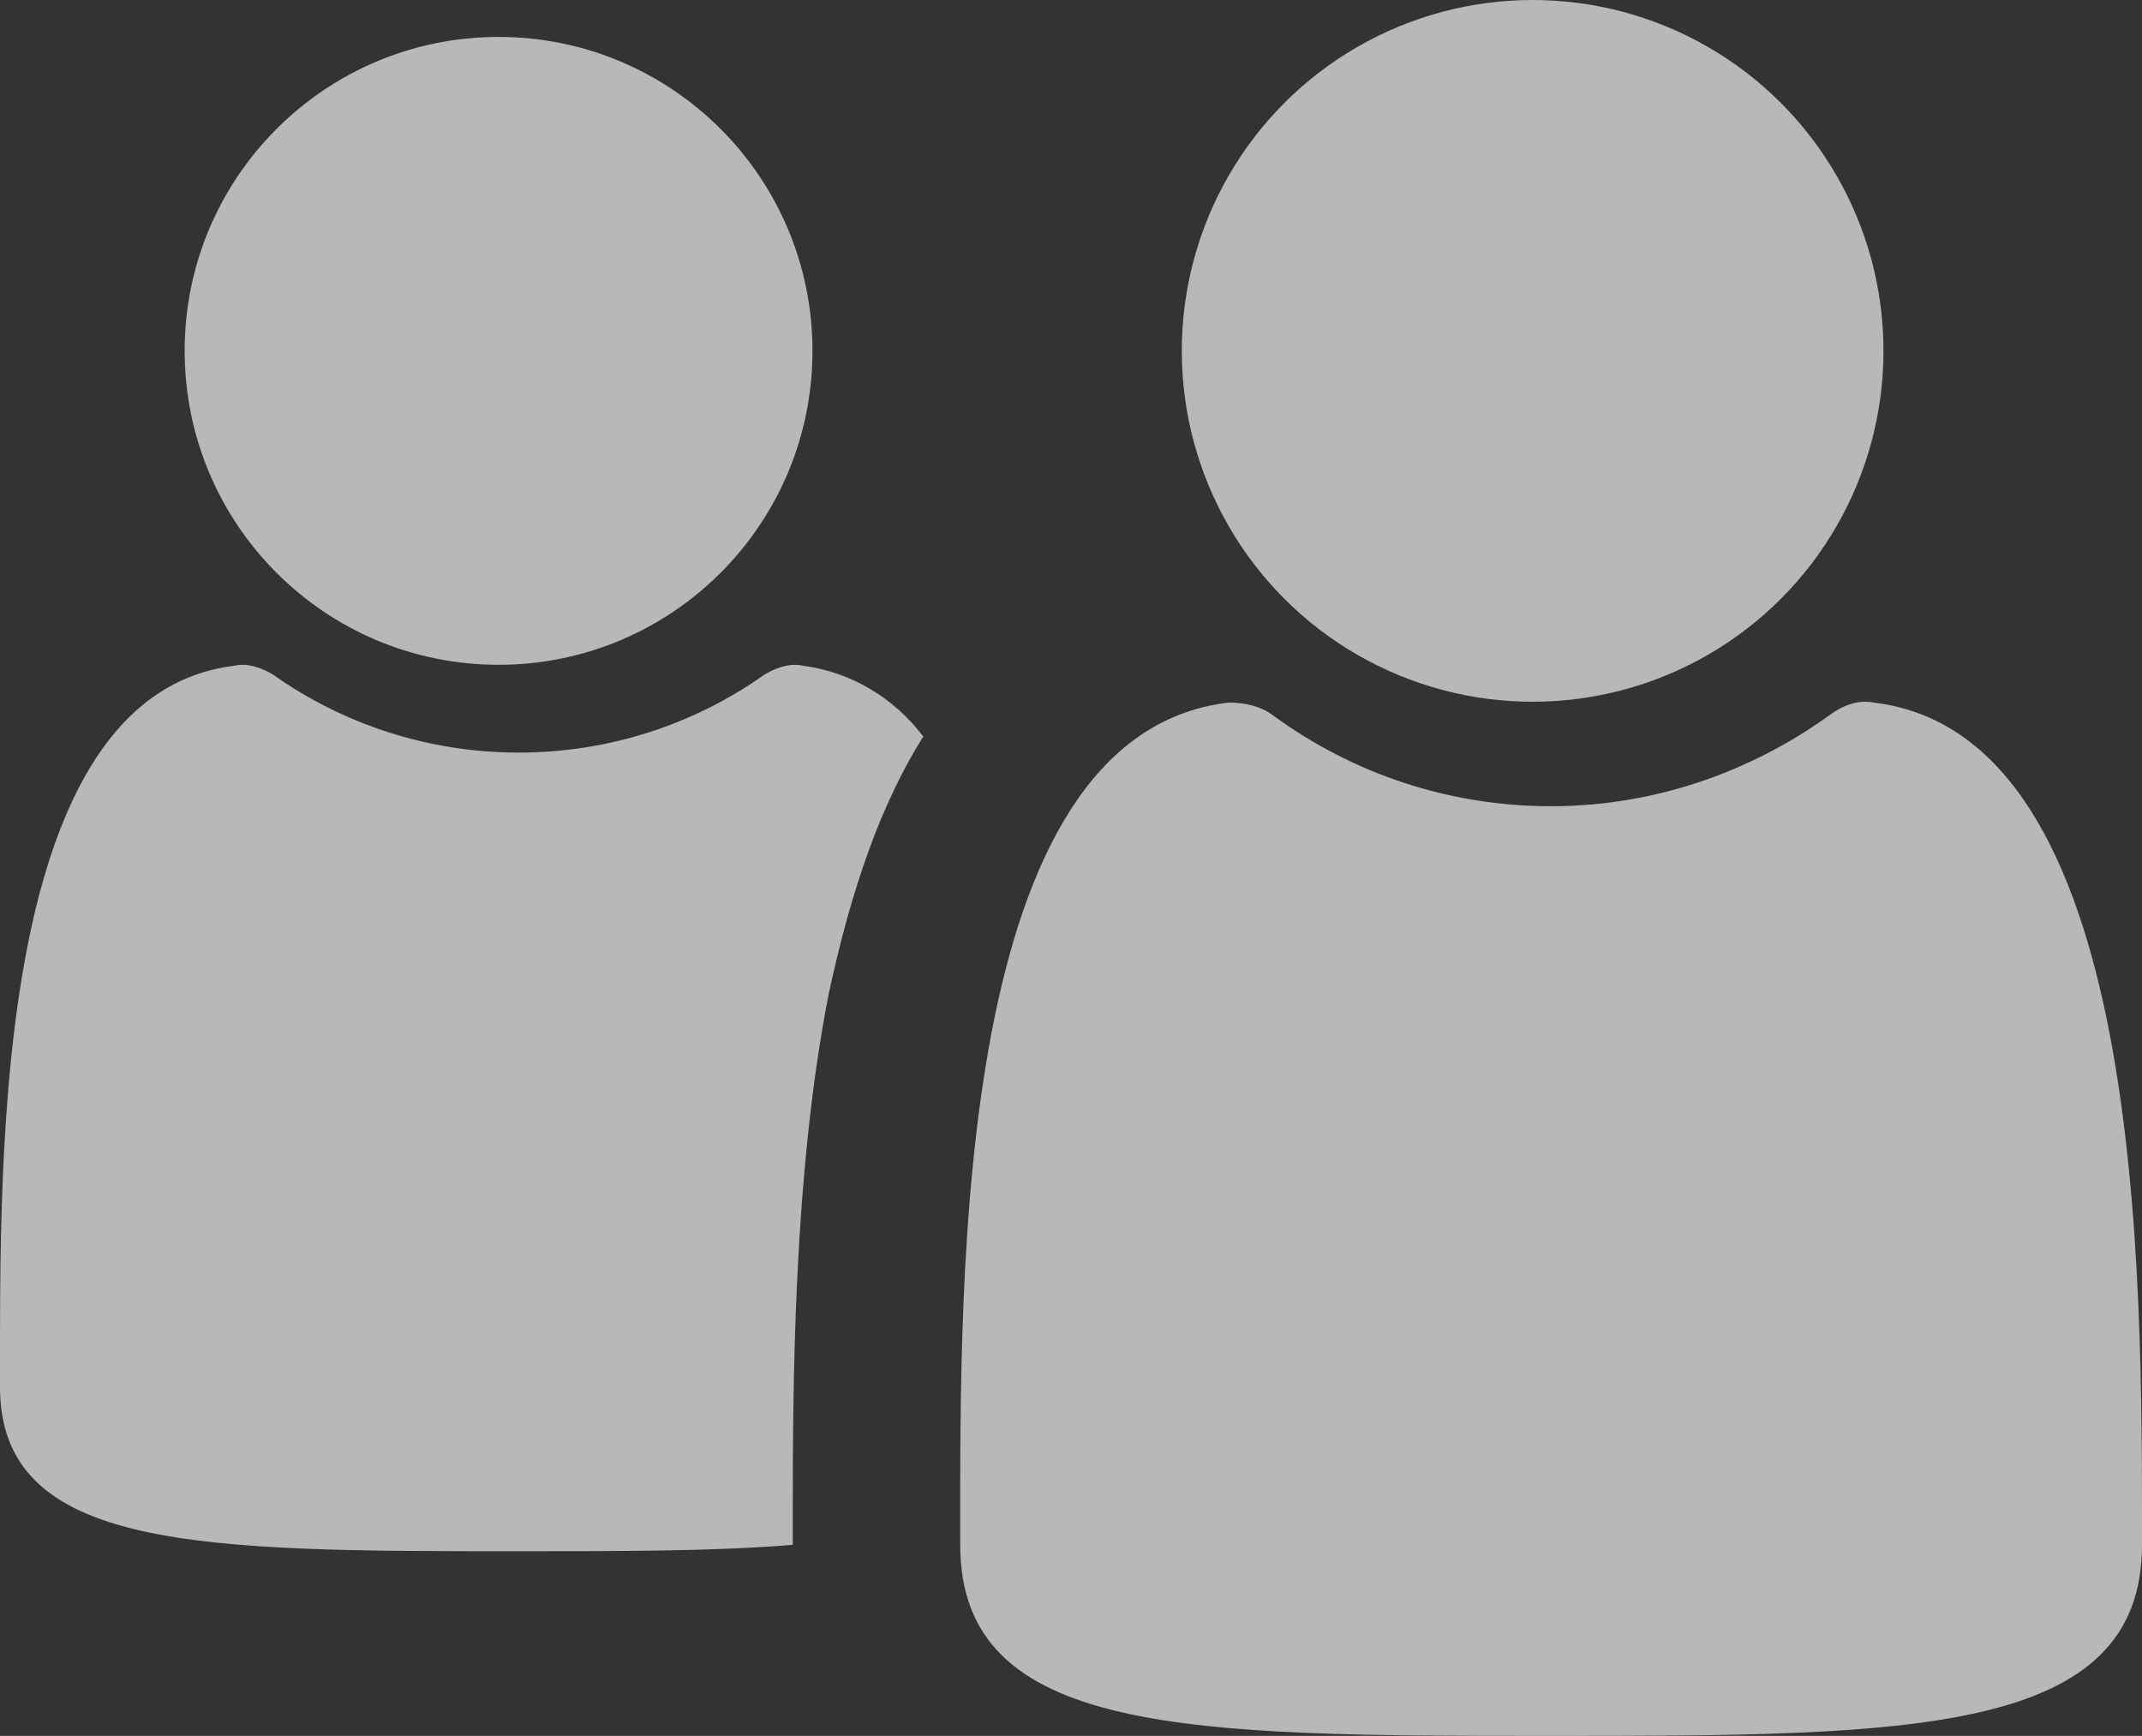
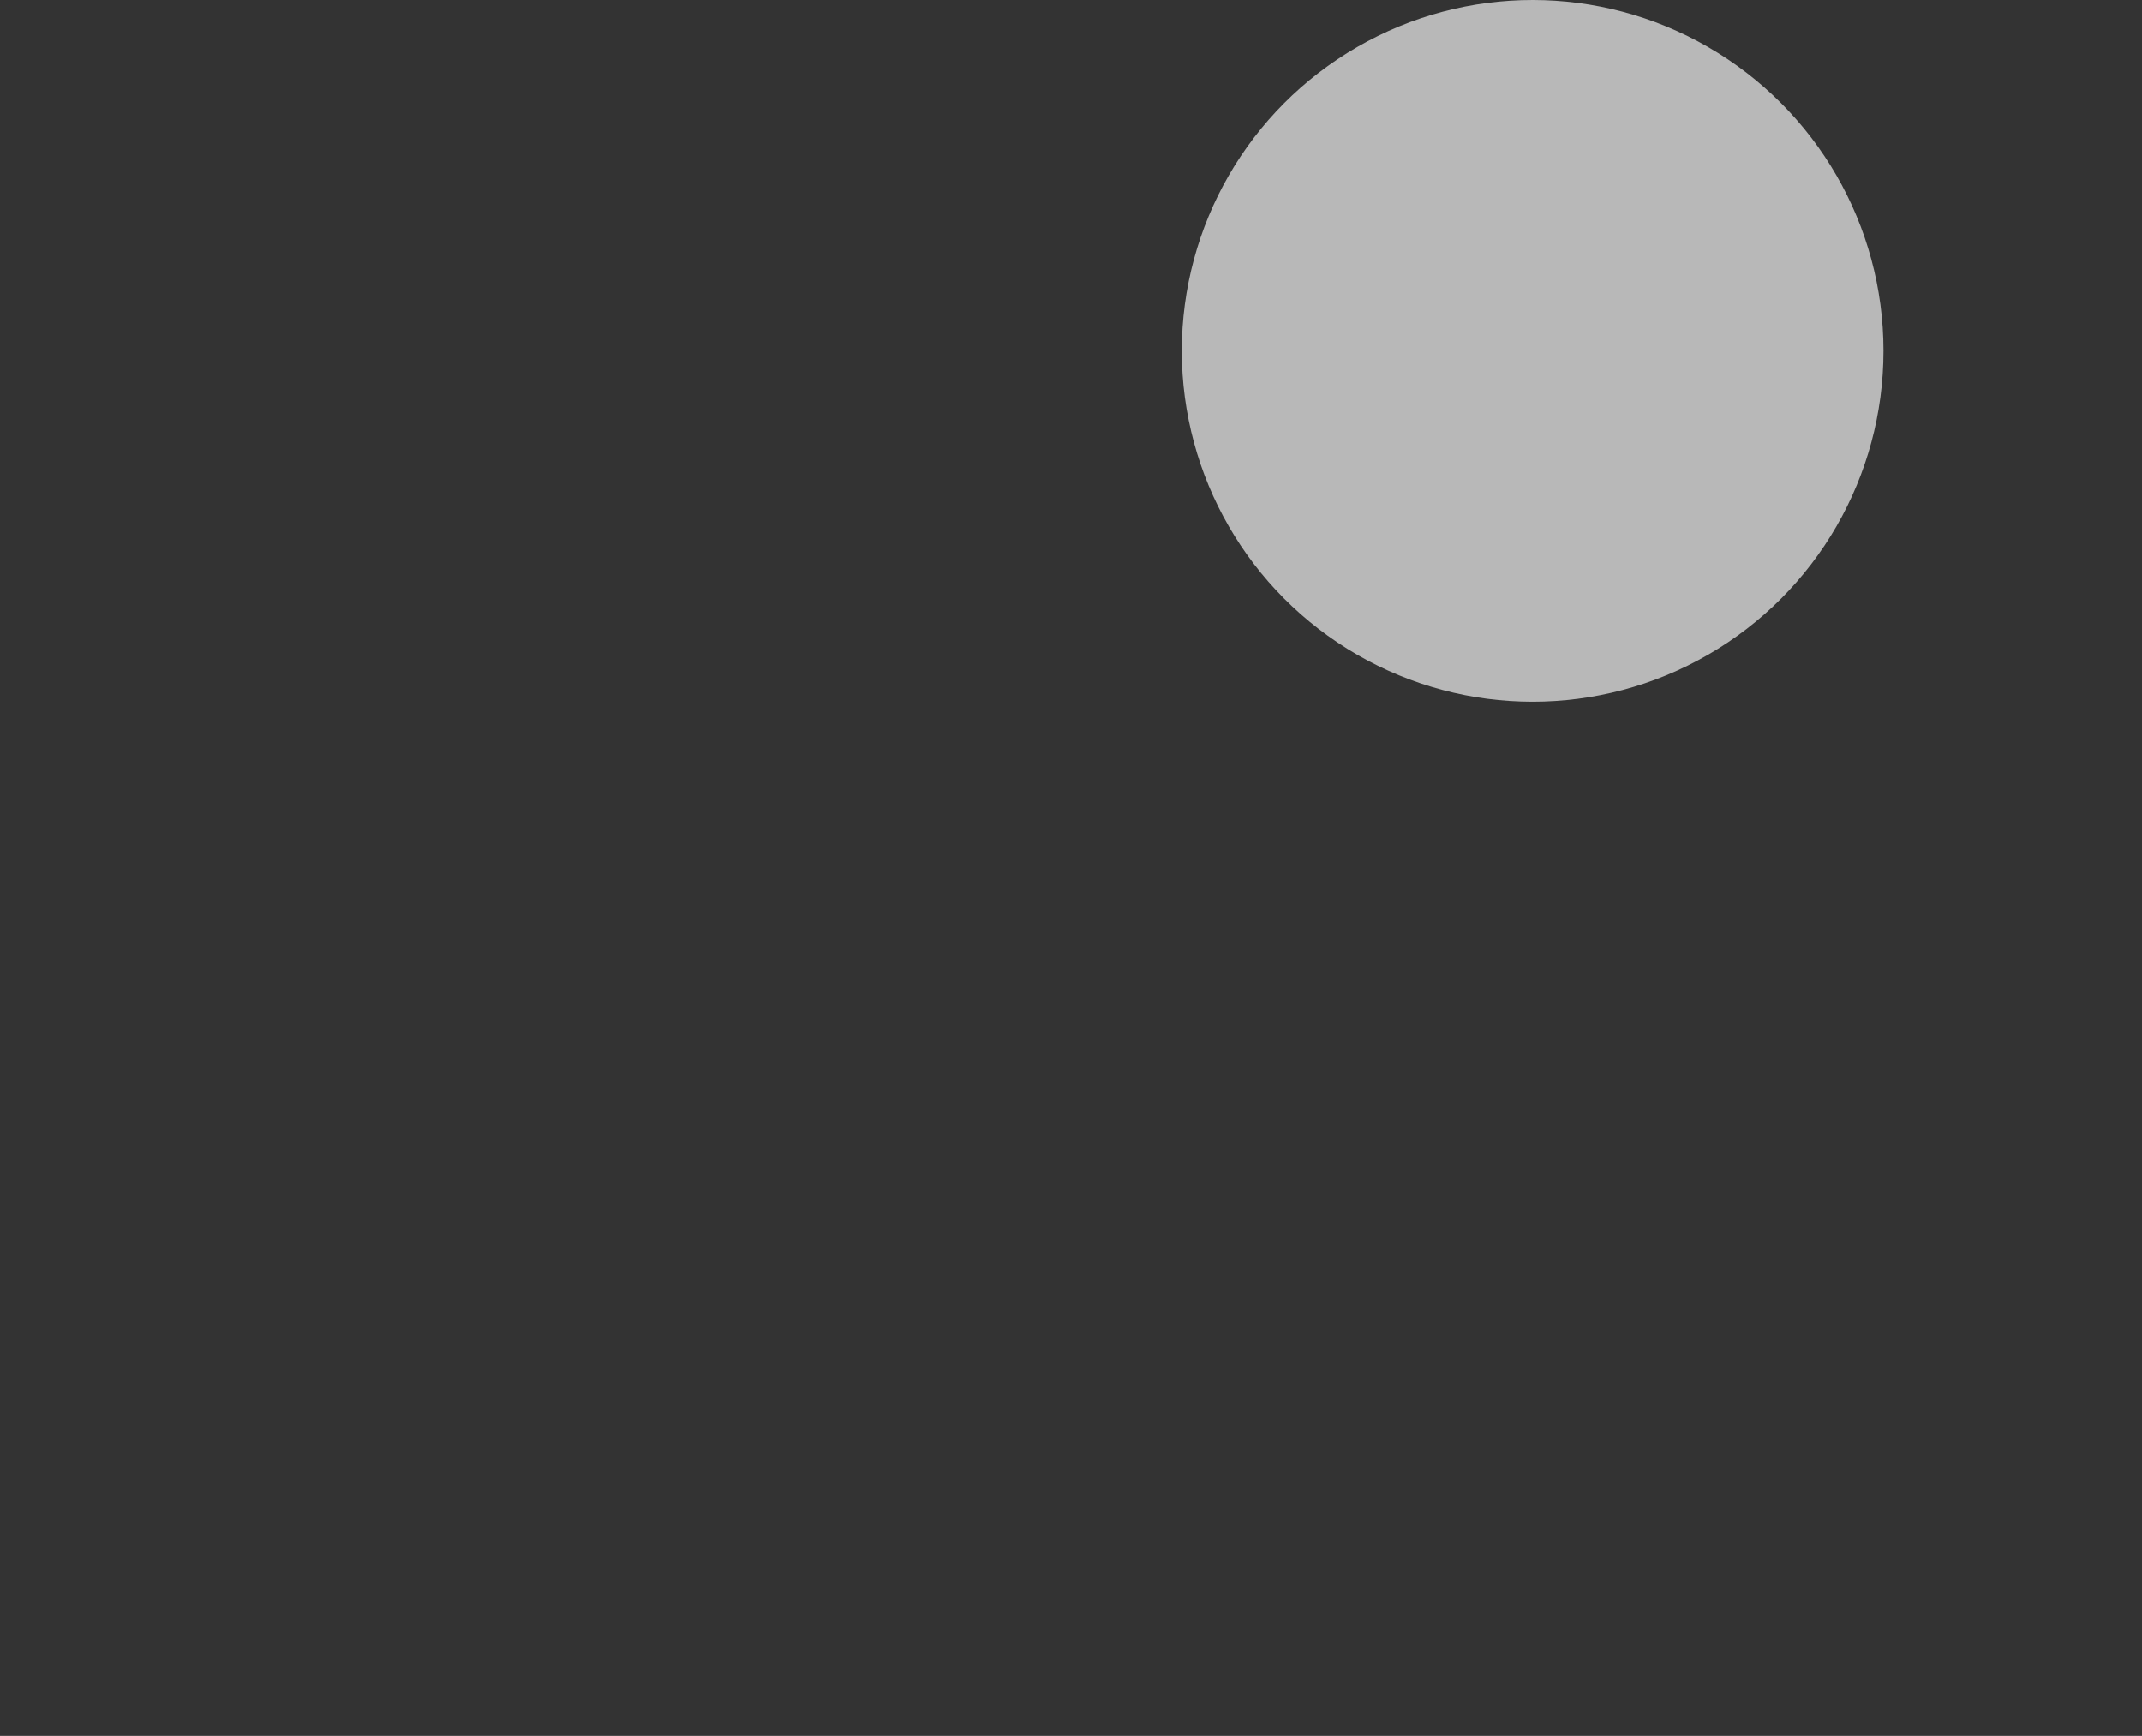
<svg xmlns="http://www.w3.org/2000/svg" width="58px" height="47px" viewBox="0 0 58 47" version="1.1">
  <rect x="0" y="0" width="58" height="47" fill="#333333" stroke="none" />
  <title>noun_people_1995116</title>
  <g id="2-PROGRAMS-&amp;-SERVICES" stroke="none" stroke-width="1" fill="none" fill-rule="evenodd" opacity="0.65">
    <g id="T2-:-2.0-Programs-&amp;-Services" transform="translate(-648, -1434)" fill="#FFFFFF" fill-rule="nonzero">
      <g id="services-for" transform="translate(138, 1382)">
        <g id="noun_people_1995116" transform="translate(510, 52)">
-           <path d="M21.732,18.023 C21.378,17.936 20.936,18.11 20.671,18.285 C18.816,19.593 16.52,20.377 14.046,20.377 C11.573,20.377 9.276,19.593 7.421,18.285 C7.156,18.11 6.714,17.936 6.361,18.023 C-0.176,18.808 0,31.189 0,37.553 C0,42 5.477,42 14.046,42 L14.046,42 C16.873,42 19.435,42 21.466,41.826 L21.466,41.39 C21.466,37.641 21.466,31.886 22.438,26.916 C23.057,24.039 23.852,21.772 25,19.941 C24.205,18.895 23.057,18.198 21.732,18.023 Z" id="Path" />
-           <circle id="Oval" cx="13.5" cy="9.5" r="8.5" />
-           <path d="M50.735,19.023 C50.303,18.935 49.87,19.111 49.524,19.374 C47.449,20.865 44.854,21.829 42,21.829 C39.233,21.829 36.638,20.952 34.476,19.374 C34.13,19.111 33.698,19.023 33.265,19.023 C25.827,19.9 26,34.459 26,41.826 C26,47 32.227,47 42,47 C42,47 42,47 42,47 C42,47 42,47 42,47 C51.687,47 58,47 58,41.826 C58,34.459 58.086,19.9 50.735,19.023 Z" id="Path" />
          <circle id="Oval" cx="41.5" cy="9.5" r="9.5" />
        </g>
      </g>
    </g>
  </g>
</svg>